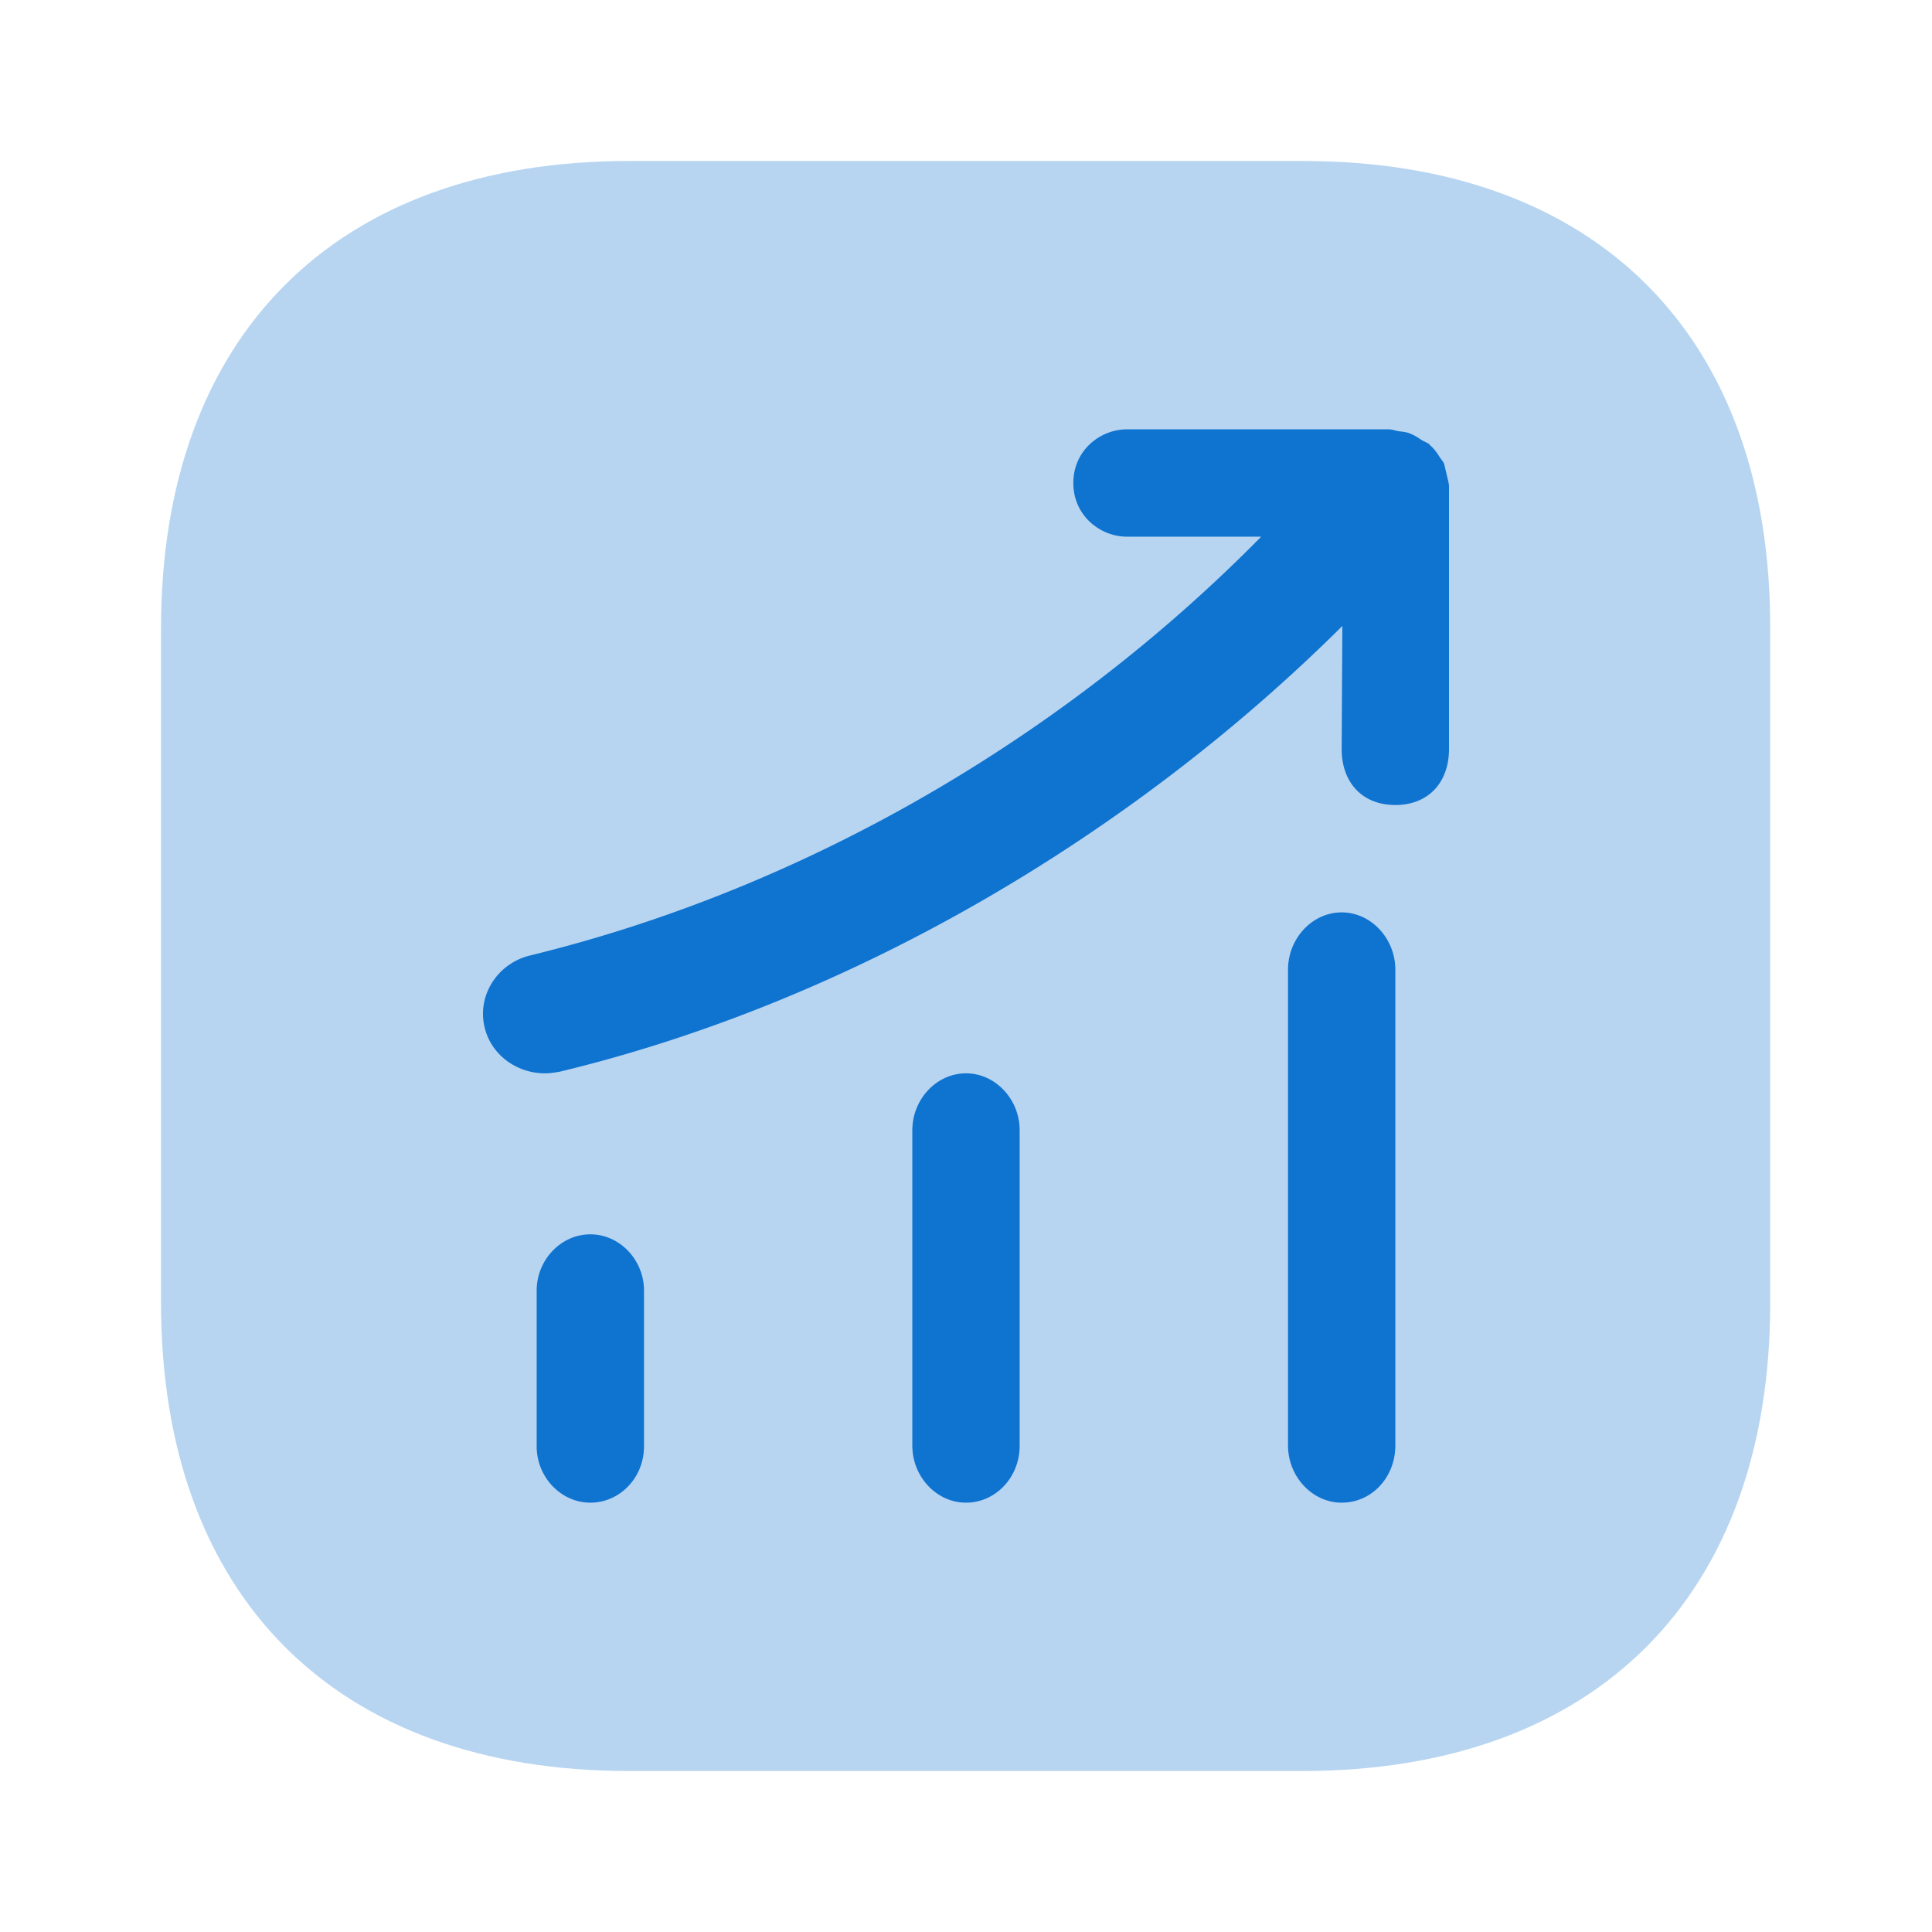
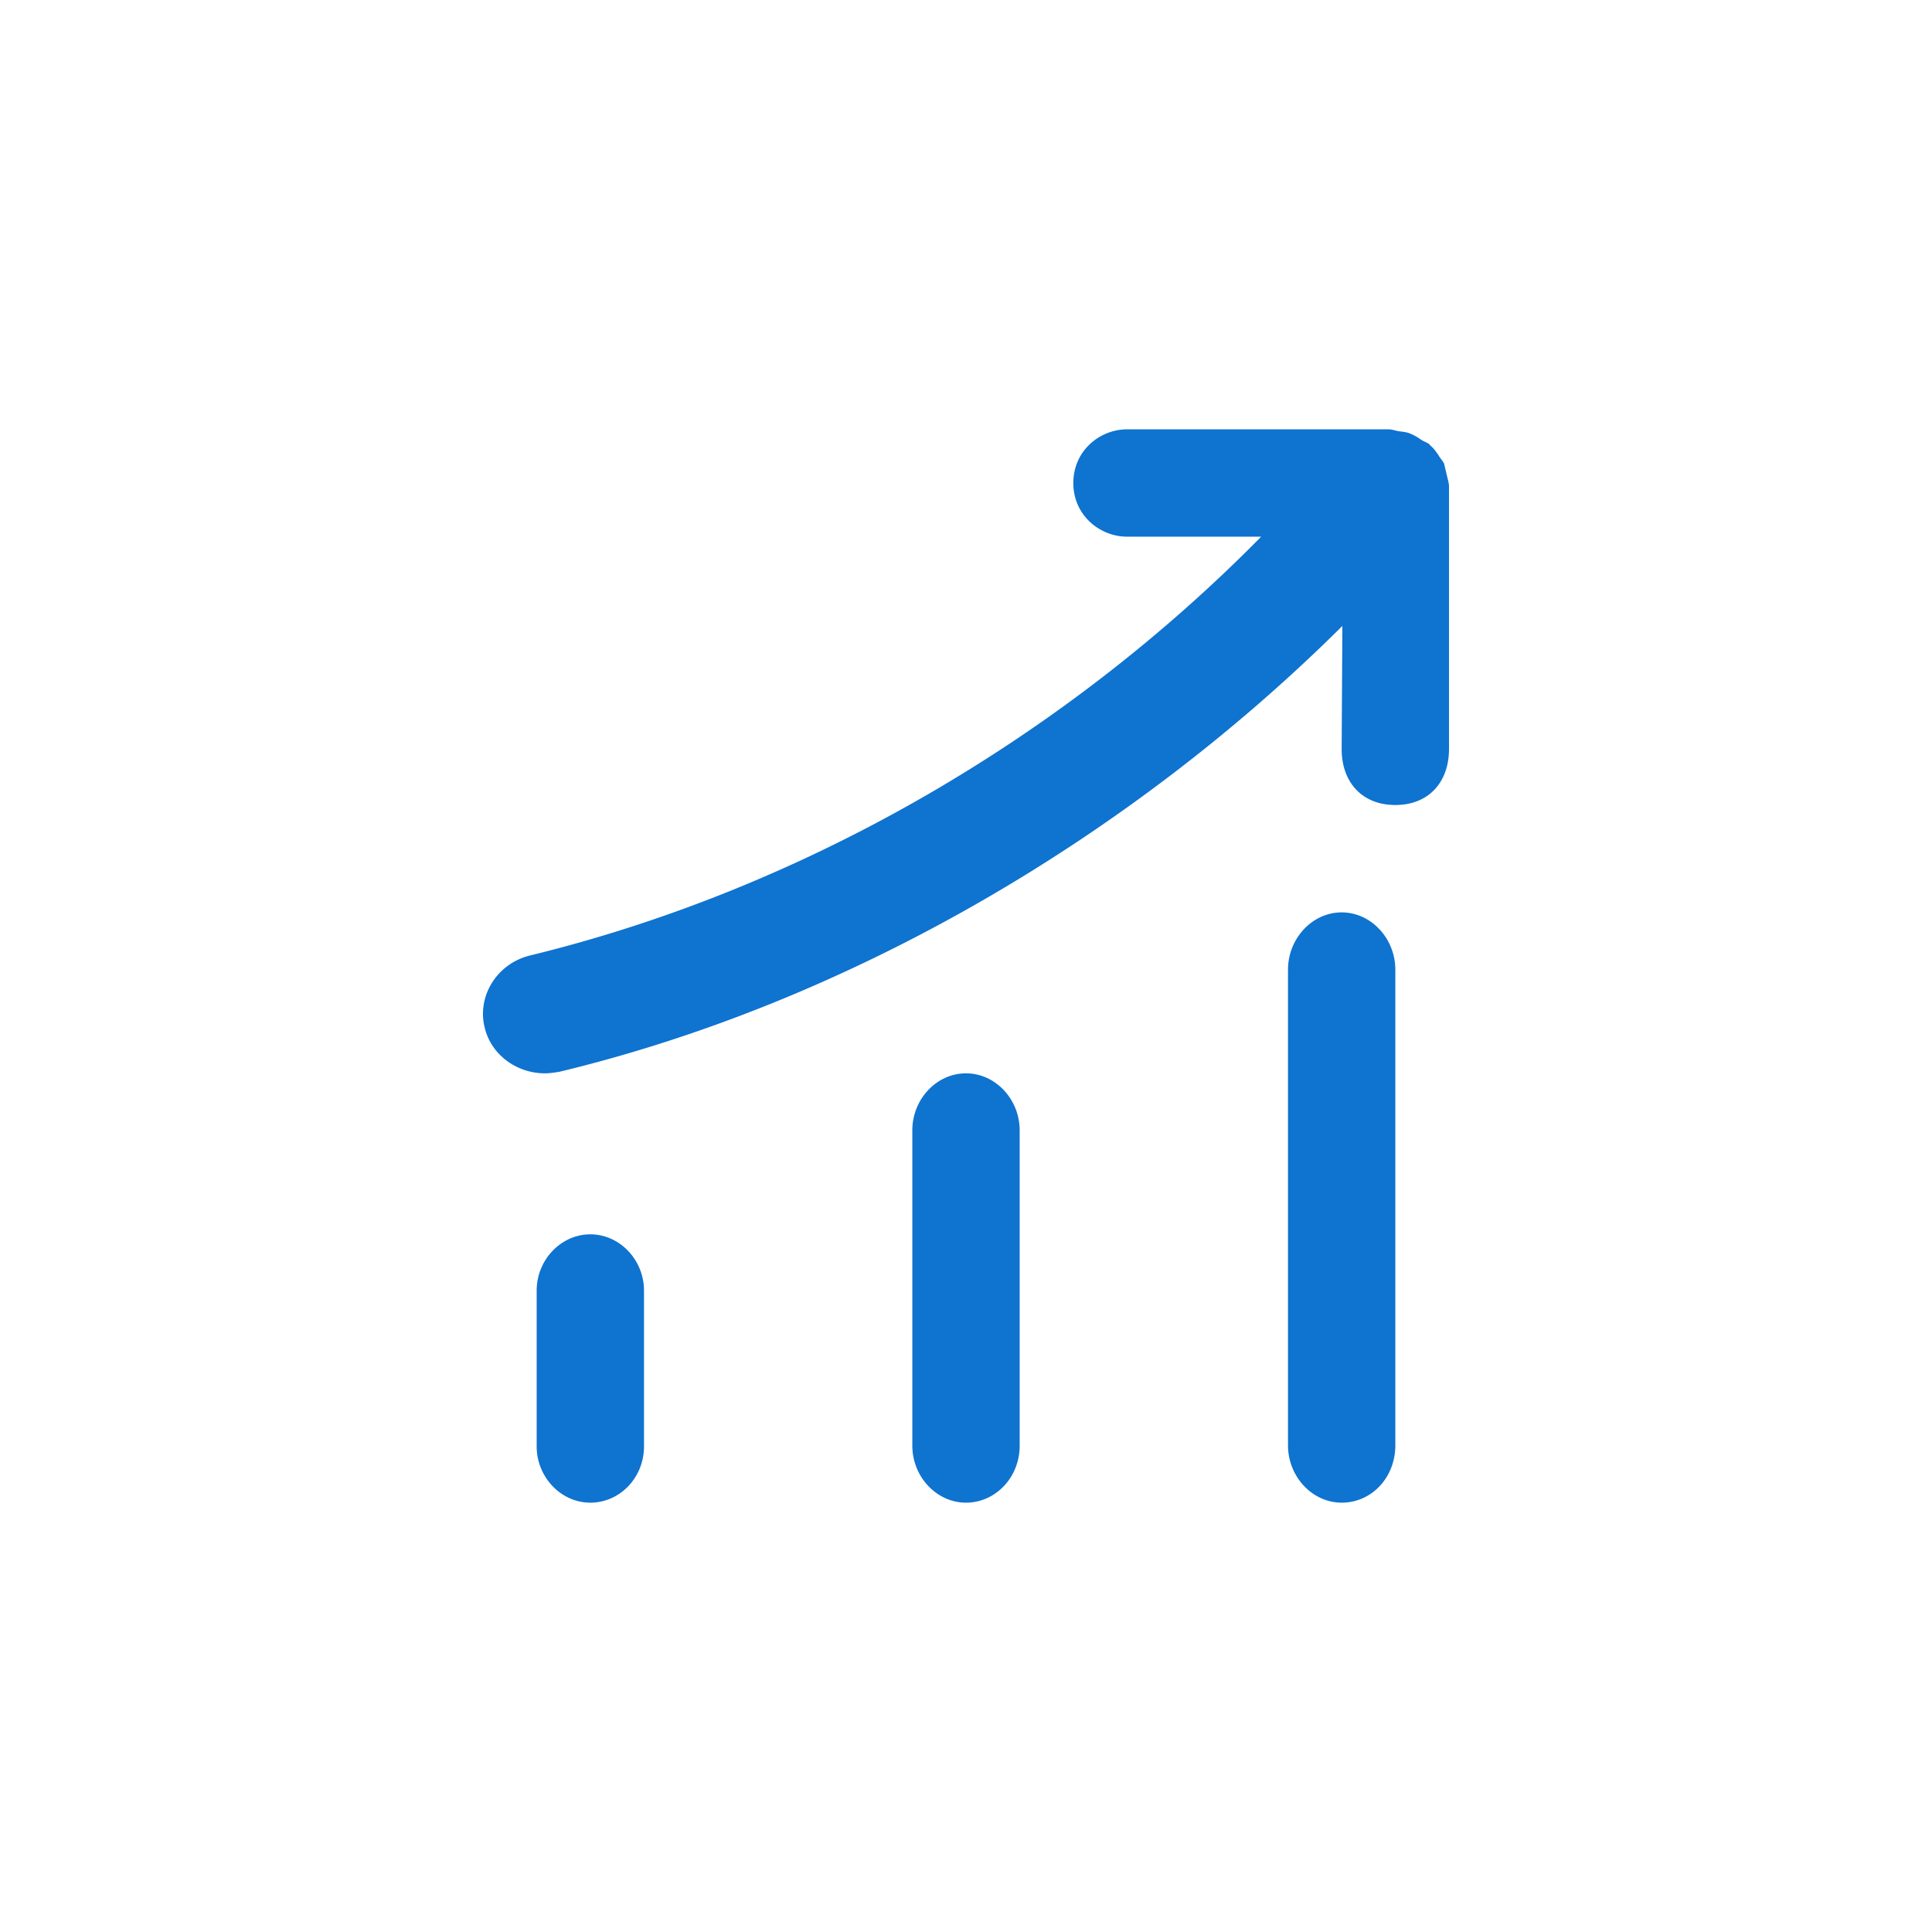
<svg xmlns="http://www.w3.org/2000/svg" width="36" height="36" fill="none">
-   <path fill="#0F73D0" d="M24.285 3h-12.57C6.255 3 3 6.255 3 11.715V24.27C3 29.745 6.255 33 11.715 33H24.27c5.46 0 8.715-3.255 8.715-8.715v-12.57C33 6.255 29.745 3 24.285 3Z" opacity=".3" />
  <path fill="#0F73D0" d="M26.97 8.9c.015.057.03.116.03.168v4.89c0 .609-.372 1.042-1 1.042s-1-.433-1-1.041l.013-2.295c-3.909 3.886-9.112 6.986-14.584 8.306-.092.015-.184.03-.276.03-.521 0-.997-.341-1.12-.846-.152-.593.23-1.201.844-1.35 5.166-1.26 9.975-4.096 13.623-7.804H21c-.5 0-1-.392-1-1s.5-1 1-1h4.866c.05 0 .09.01.138.022l.03.008c.026.005.051.008.077.011.051.007.102.013.153.033.077.03.154.074.215.119a.626.626 0 0 0 .069.037c.023.011.046.022.069.037.01 0 .013.006.018.013l.012.017a.608.608 0 0 1 .122.136l.032.042c.015.03.034.055.053.081.02.026.039.052.054.082l.023.096.023.097c.005.022.01.046.017.07ZM25 28c-.547 0-1-.485-1-1.069V18.07c0-.584.453-1.069 1-1.069.547 0 1 .485 1 1.069v8.862C26 27.53 25.56 28 25 28ZM17 26.938c0 .58.453 1.062 1 1.062.547 0 1-.467 1-1.062v-5.876c0-.58-.453-1.062-1-1.062-.547 0-1 .481-1 1.062v5.876ZM10 26.95c0 .574.453 1.05 1 1.05.547 0 1-.462 1-1.05v-2.9c0-.574-.453-1.05-1-1.05-.547 0-1 .476-1 1.05v2.9Z" />
</svg>